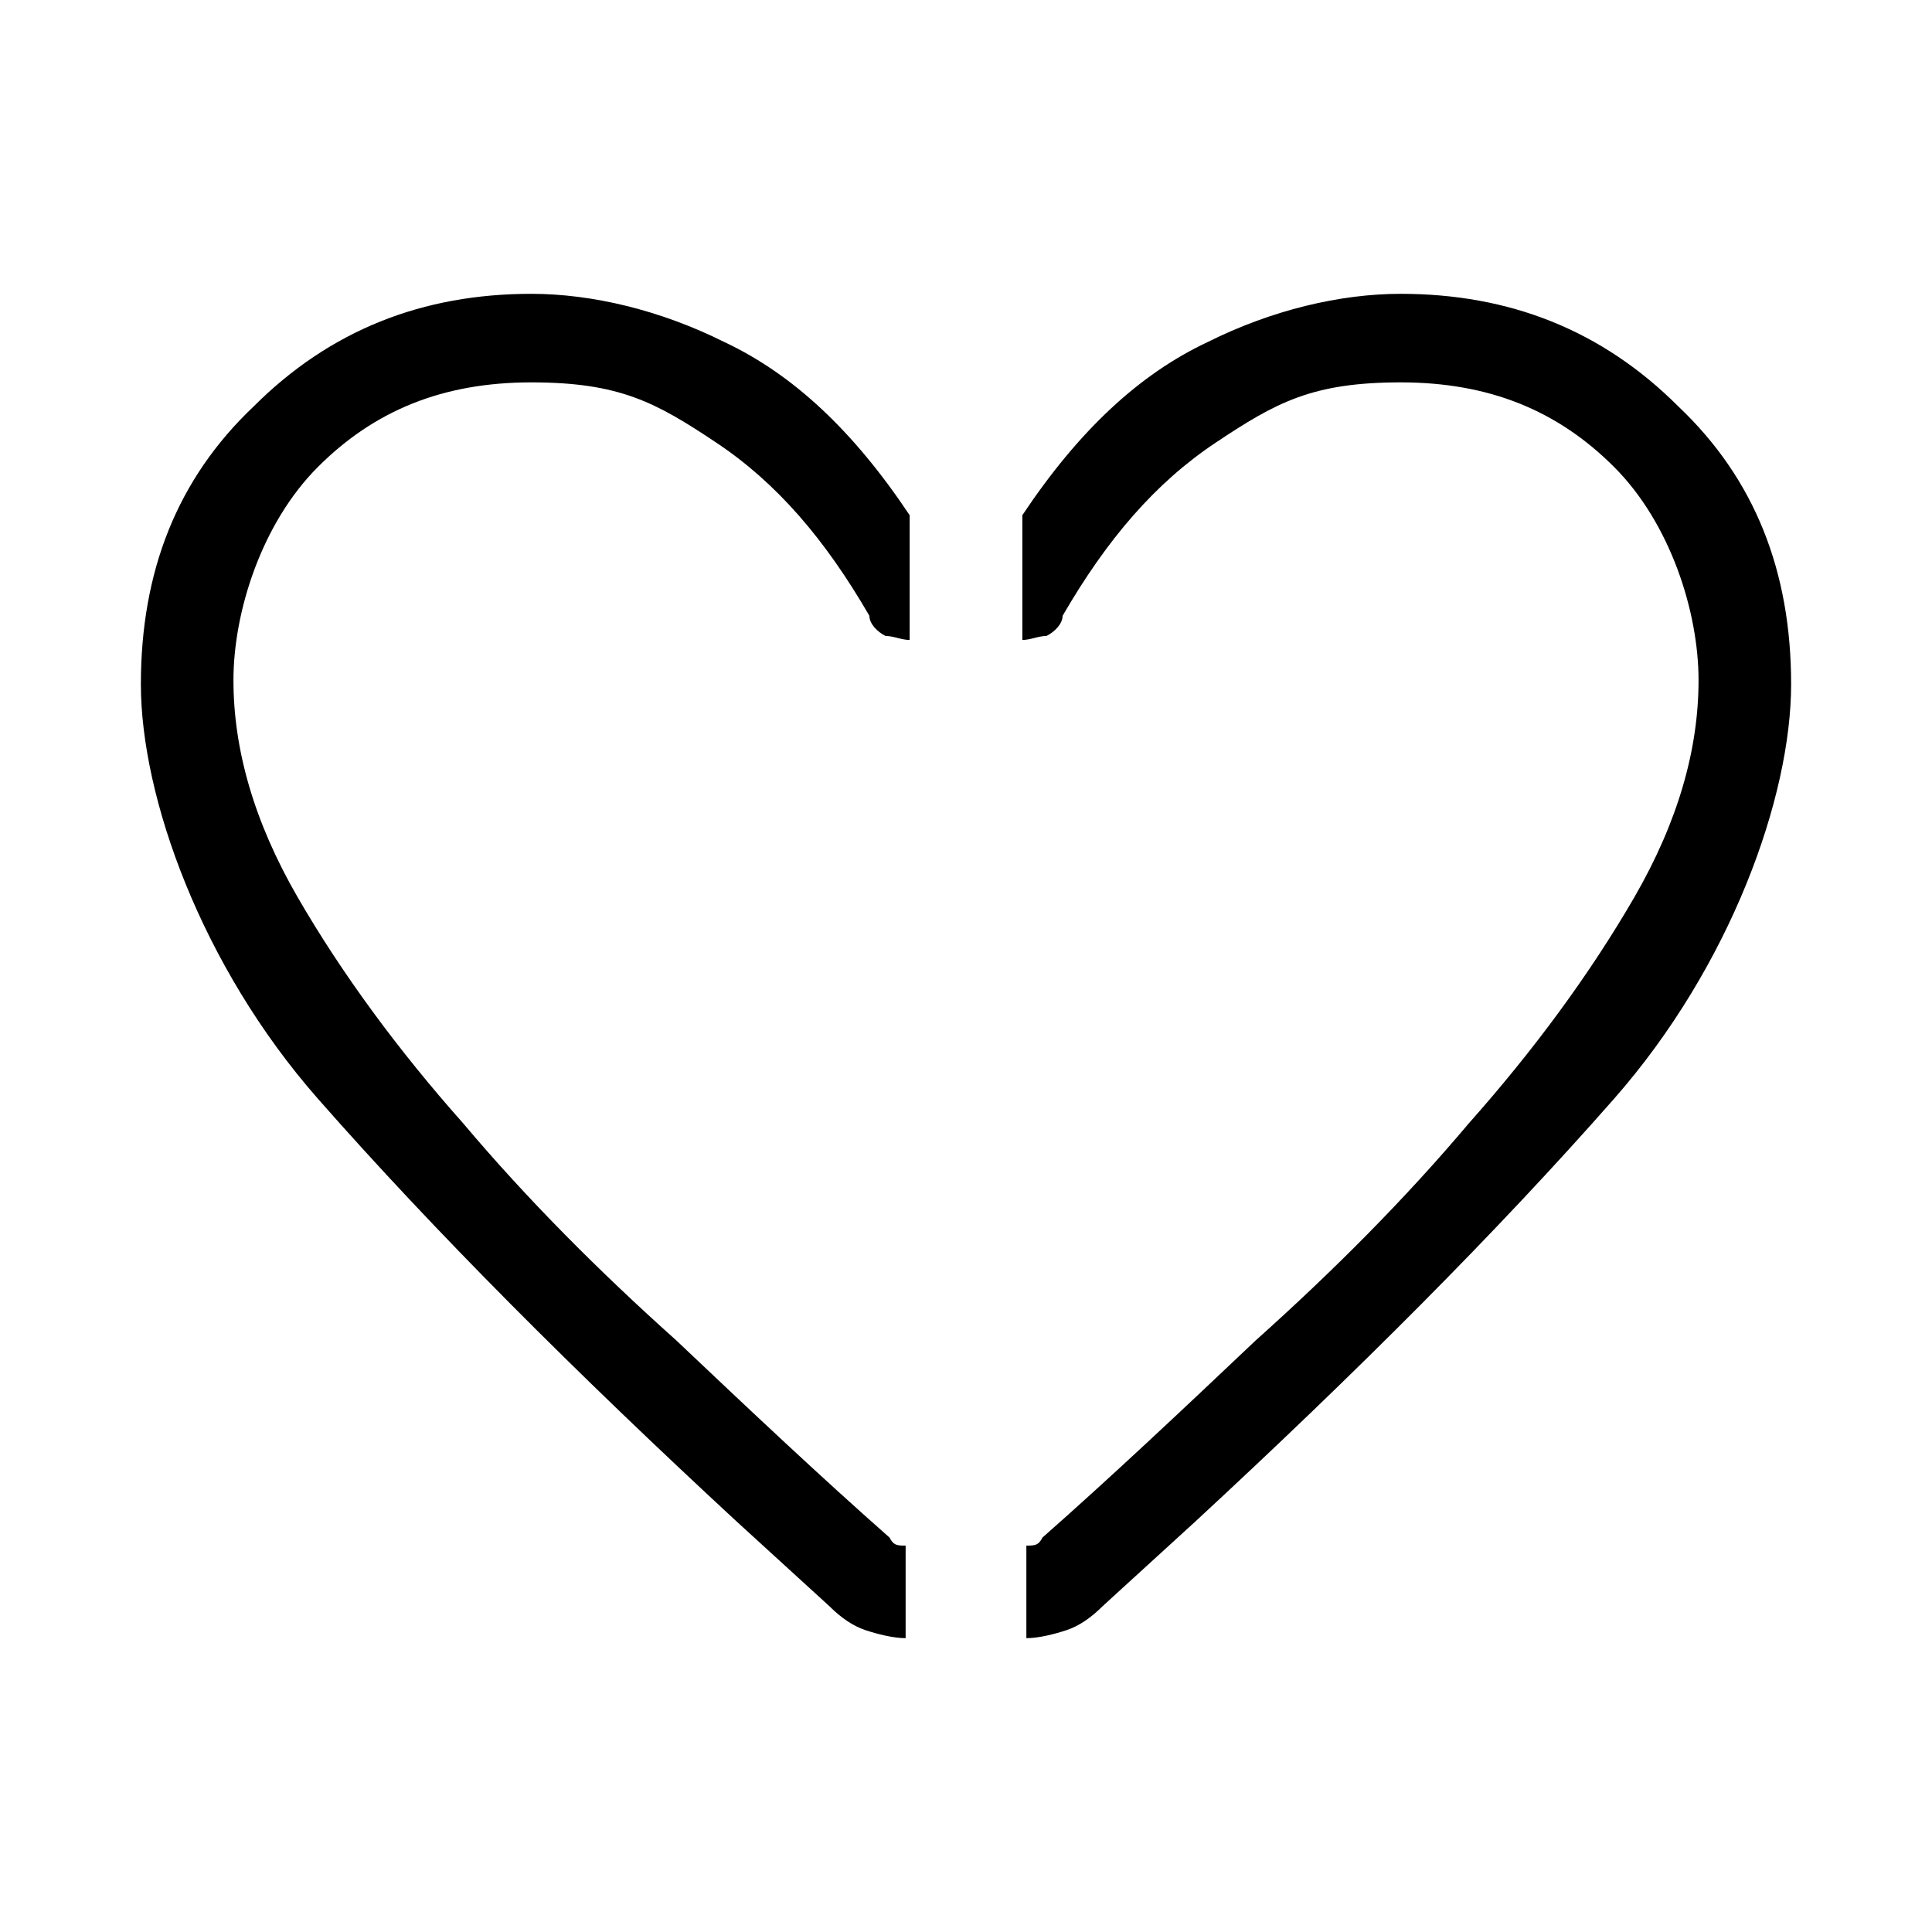
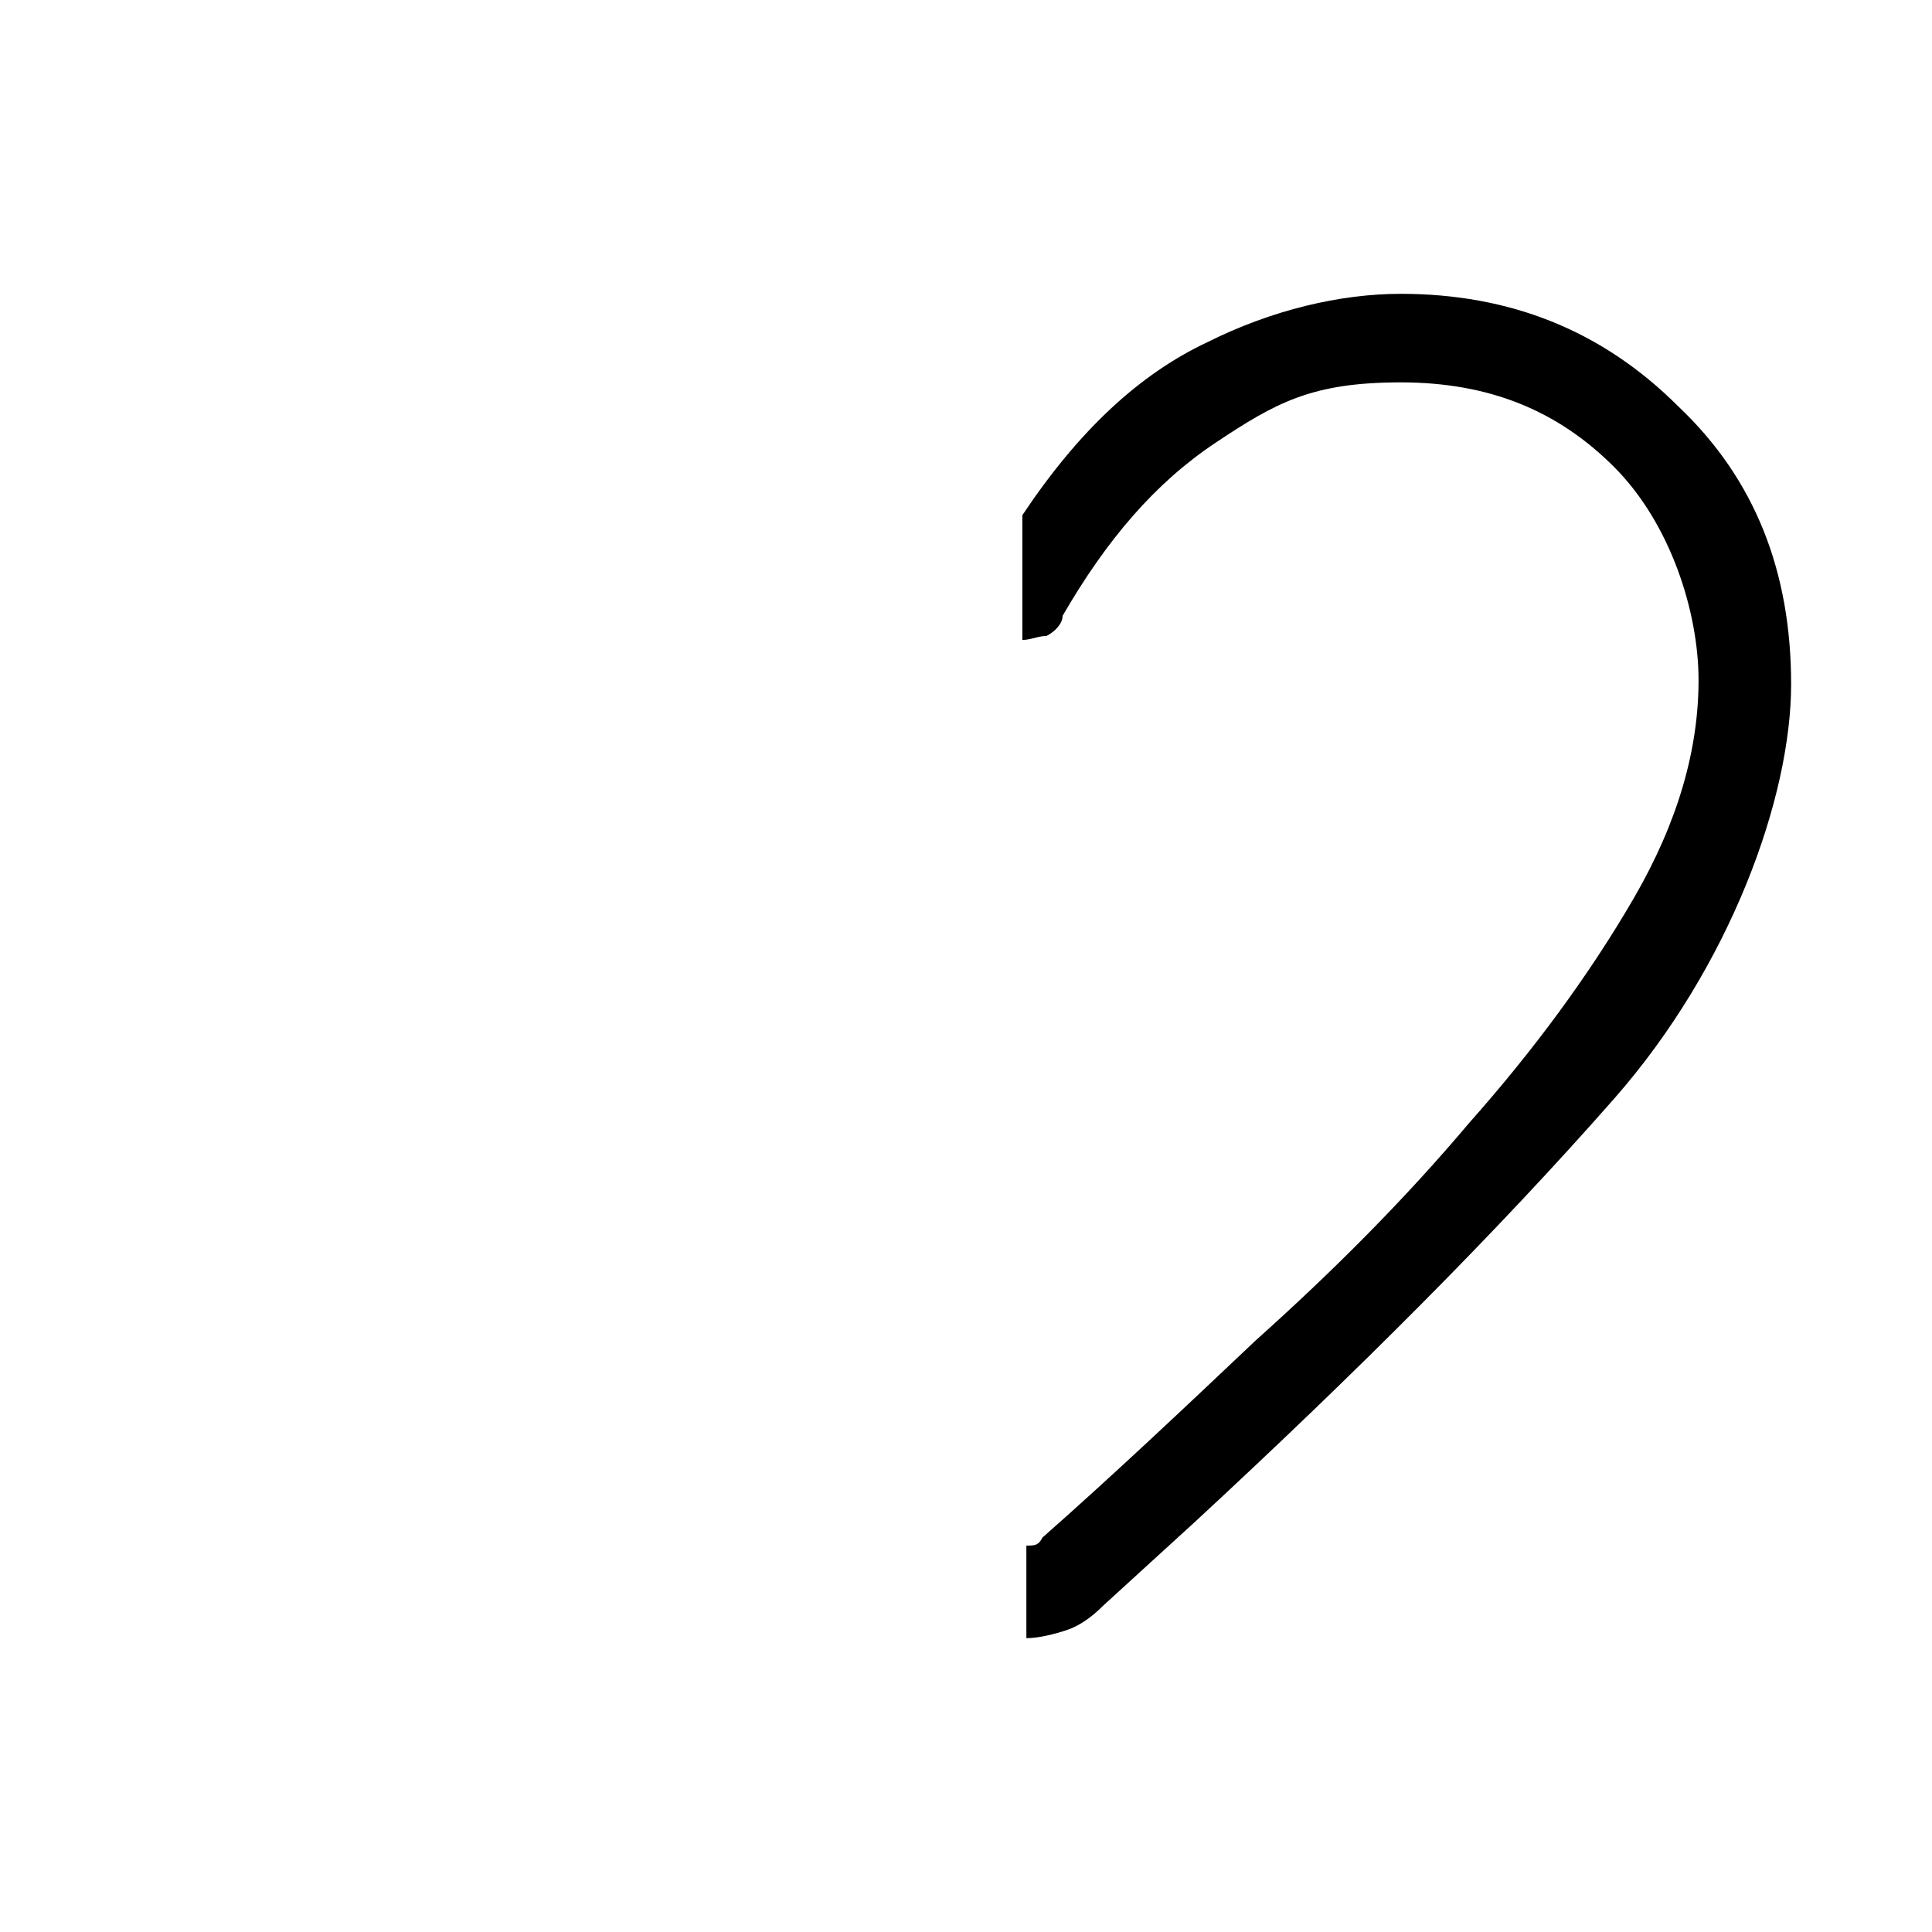
<svg xmlns="http://www.w3.org/2000/svg" id="Layer_1" width="48" height="48" version="1.1" viewBox="0 0 48 48">
-   <path d="M22.5,38.4c-.2,0-.3,0-.4-.2-1.7-1.5-3.4-3.1-5.3-4.9-1.9-1.7-3.7-3.5-5.3-5.4-1.6-1.8-3-3.7-4.1-5.6s-1.6-3.7-1.6-5.4.7-3.9,2.1-5.3c1.4-1.4,3.1-2.1,5.3-2.1s3.1.5,4.6,1.5,2.7,2.4,3.8,4.3c0,.2.2.4.4.5.2,0,.4.1.6.1s0,0,0,0v-3.1c-1.4-2.1-2.9-3.5-4.6-4.3-1.6-.8-3.3-1.2-4.8-1.2-2.7,0-5,.9-6.9,2.8-1.9,1.8-2.8,4.1-2.8,6.9s1.5,7,4.4,10.3c2.9,3.3,6.4,6.8,10.4,10.5l2.3,2.1c.3.3.6.5.9.6s.7.2,1,.2,0,0,0,0v-2.2h0Z" />
  <path d="M25.5,38.4c.2,0,.3,0,.4-.2,1.7-1.5,3.4-3.1,5.3-4.9,1.9-1.7,3.7-3.5,5.3-5.4,1.6-1.8,3-3.7,4.1-5.6s1.6-3.7,1.6-5.4-.7-3.9-2.1-5.3-3.1-2.1-5.3-2.1-3.1.5-4.6,1.5-2.7,2.4-3.8,4.3c0,.2-.2.4-.4.5-.2,0-.4.1-.6.1s0,0,0,0v-3.1c1.4-2.1,2.9-3.5,4.6-4.3,1.6-.8,3.3-1.2,4.8-1.2,2.7,0,5,.9,6.9,2.8,1.9,1.8,2.8,4.1,2.8,6.9s-1.5,7-4.4,10.3c-2.9,3.3-6.4,6.8-10.4,10.5l-2.3,2.1c-.3.3-.6.5-.9.6s-.7.2-1,.2,0,0,0,0v-2.2h0Z" />
</svg>